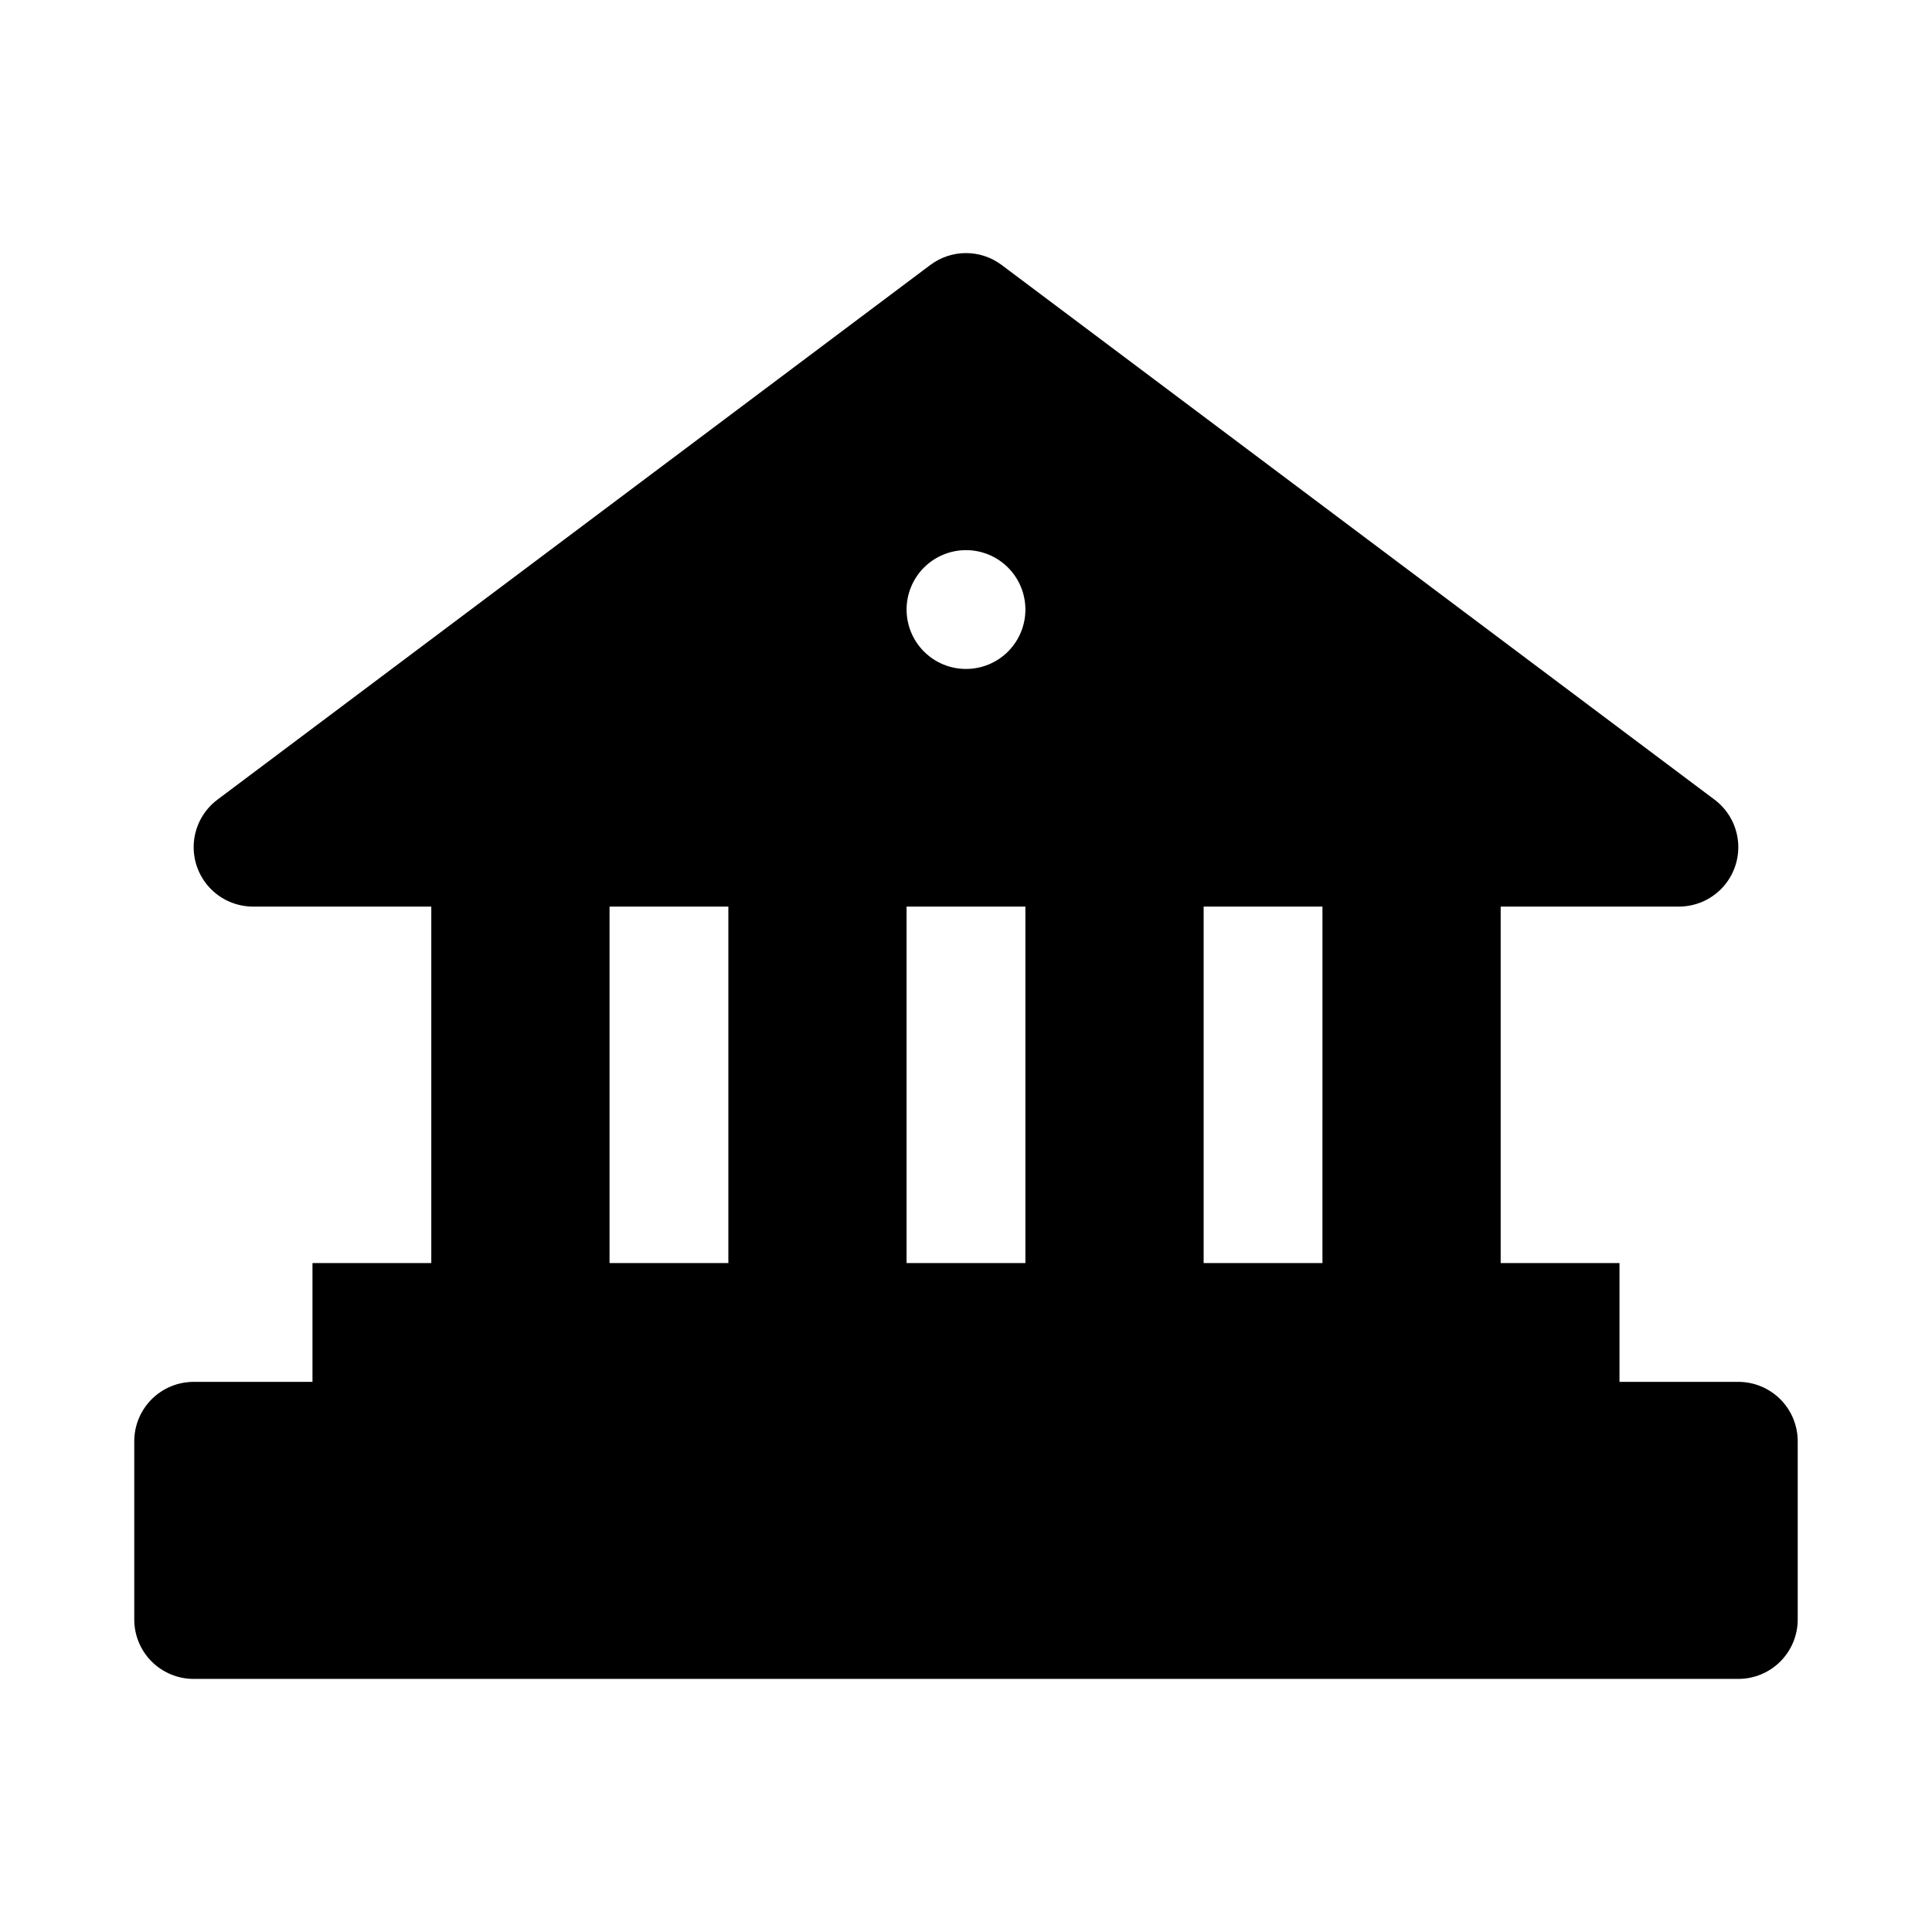
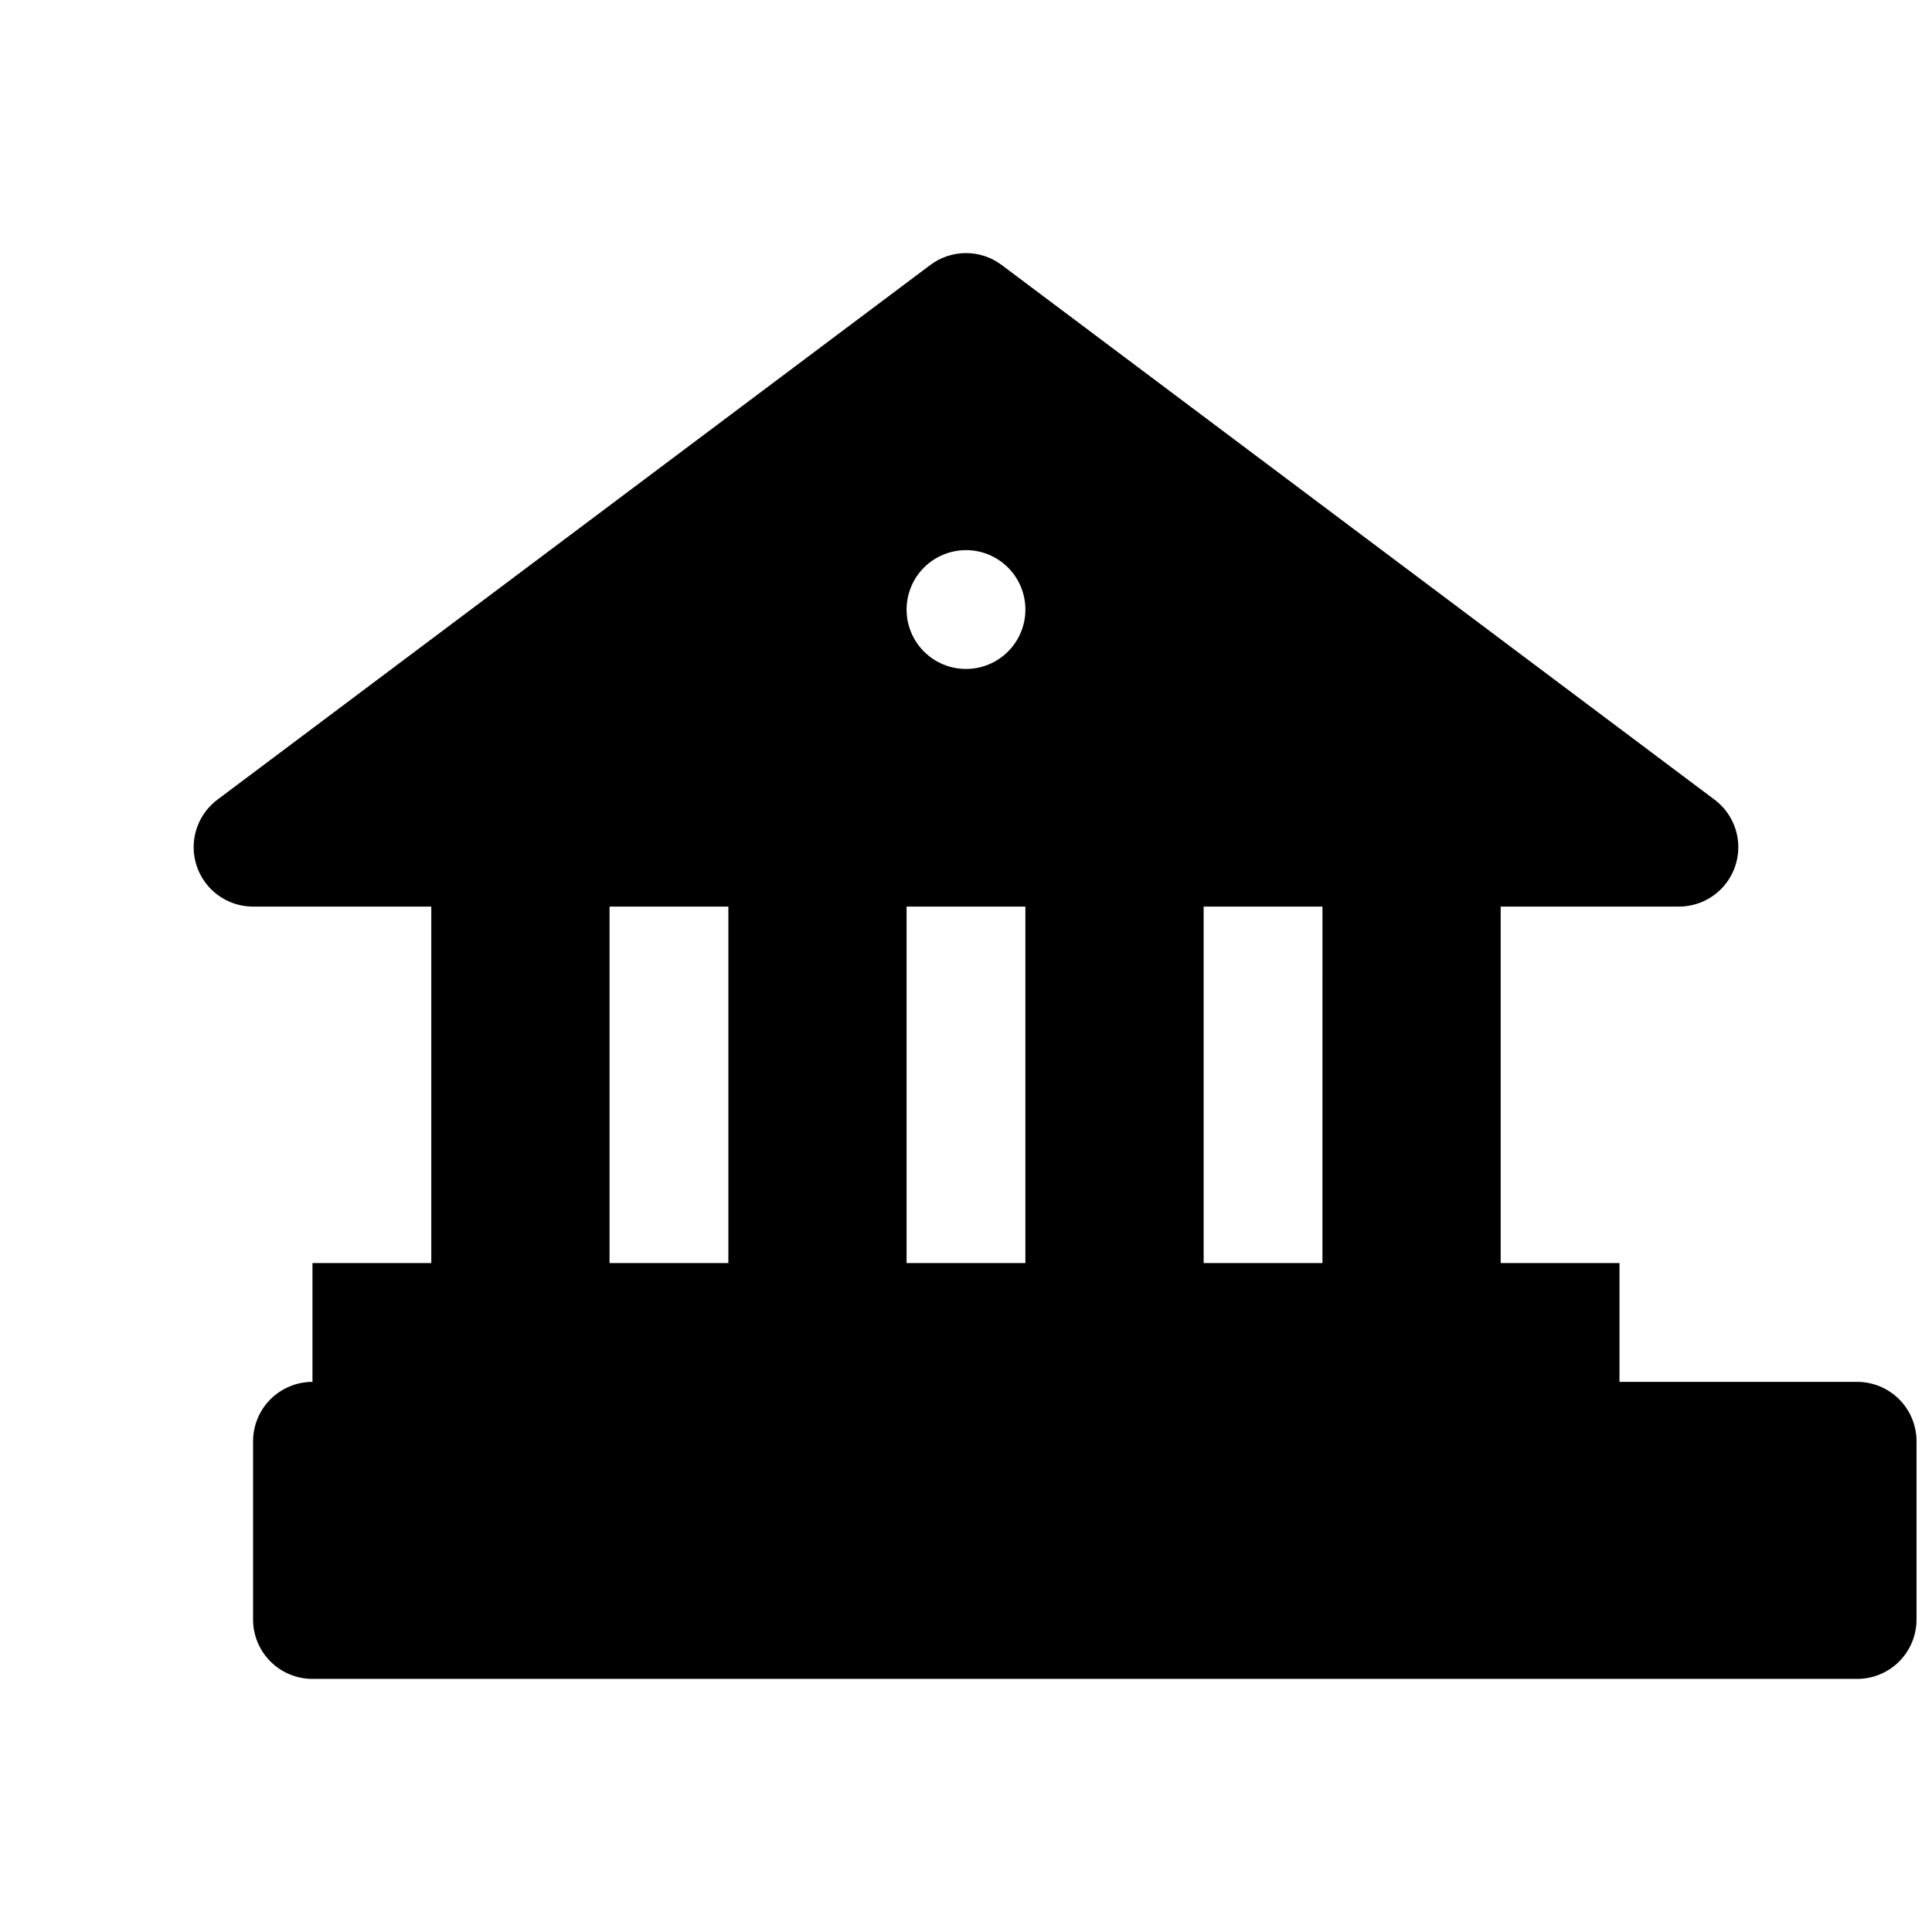
<svg xmlns="http://www.w3.org/2000/svg" fill="#000000" width="800px" height="800px" version="1.1" viewBox="144 144 512 512">
-   <path d="m604.67 510.21h-31.488v-31.488h-31.488v-94.465h47.23c4.438 0 8.664-1.871 11.648-5.148 2.984-3.281 4.445-7.668 4.027-12.082-0.418-4.414-2.68-8.449-6.227-11.109l-188.93-141.7c-2.727-2.043-6.039-3.148-9.445-3.148s-6.723 1.105-9.449 3.148l-188.93 141.7h0.004c-3.551 2.66-5.809 6.695-6.231 11.109-0.418 4.414 1.047 8.801 4.027 12.082 2.984 3.277 7.215 5.148 11.648 5.148h47.23v94.465h-31.488v31.488h-31.488c-4.176 0-8.18 1.66-11.133 4.609-2.949 2.953-4.609 6.957-4.609 11.133v47.234c0 4.176 1.66 8.18 4.609 11.133 2.953 2.953 6.957 4.609 11.133 4.609h409.35c4.176 0 8.18-1.656 11.133-4.609 2.953-2.953 4.609-6.957 4.609-11.133v-47.234c0-4.176-1.656-8.18-4.609-11.133-2.953-2.949-6.957-4.609-11.133-4.609zm-220.42-31.488v-94.465h31.488v94.465zm110.21 0h-31.484v-94.465h31.488zm-94.461-188.93c4.176 0 8.18 1.66 11.133 4.613 2.949 2.953 4.609 6.957 4.609 11.133 0 4.176-1.66 8.18-4.609 11.133-2.953 2.953-6.957 4.609-11.133 4.609s-8.18-1.656-11.133-4.609c-2.953-2.953-4.613-6.957-4.613-11.133 0-4.176 1.66-8.18 4.613-11.133 2.953-2.953 6.957-4.613 11.133-4.613zm-94.465 94.465h31.488v94.465h-31.488z" />
+   <path d="m604.67 510.21h-31.488v-31.488h-31.488v-94.465h47.23c4.438 0 8.664-1.871 11.648-5.148 2.984-3.281 4.445-7.668 4.027-12.082-0.418-4.414-2.68-8.449-6.227-11.109l-188.93-141.7c-2.727-2.043-6.039-3.148-9.445-3.148s-6.723 1.105-9.449 3.148l-188.93 141.7h0.004c-3.551 2.66-5.809 6.695-6.231 11.109-0.418 4.414 1.047 8.801 4.027 12.082 2.984 3.277 7.215 5.148 11.648 5.148h47.23v94.465h-31.488v31.488c-4.176 0-8.18 1.66-11.133 4.609-2.949 2.953-4.609 6.957-4.609 11.133v47.234c0 4.176 1.66 8.18 4.609 11.133 2.953 2.953 6.957 4.609 11.133 4.609h409.35c4.176 0 8.18-1.656 11.133-4.609 2.953-2.953 4.609-6.957 4.609-11.133v-47.234c0-4.176-1.656-8.18-4.609-11.133-2.953-2.949-6.957-4.609-11.133-4.609zm-220.42-31.488v-94.465h31.488v94.465zm110.21 0h-31.484v-94.465h31.488zm-94.461-188.93c4.176 0 8.18 1.66 11.133 4.613 2.949 2.953 4.609 6.957 4.609 11.133 0 4.176-1.66 8.18-4.609 11.133-2.953 2.953-6.957 4.609-11.133 4.609s-8.18-1.656-11.133-4.609c-2.953-2.953-4.613-6.957-4.613-11.133 0-4.176 1.66-8.18 4.613-11.133 2.953-2.953 6.957-4.613 11.133-4.613zm-94.465 94.465h31.488v94.465h-31.488z" />
</svg>